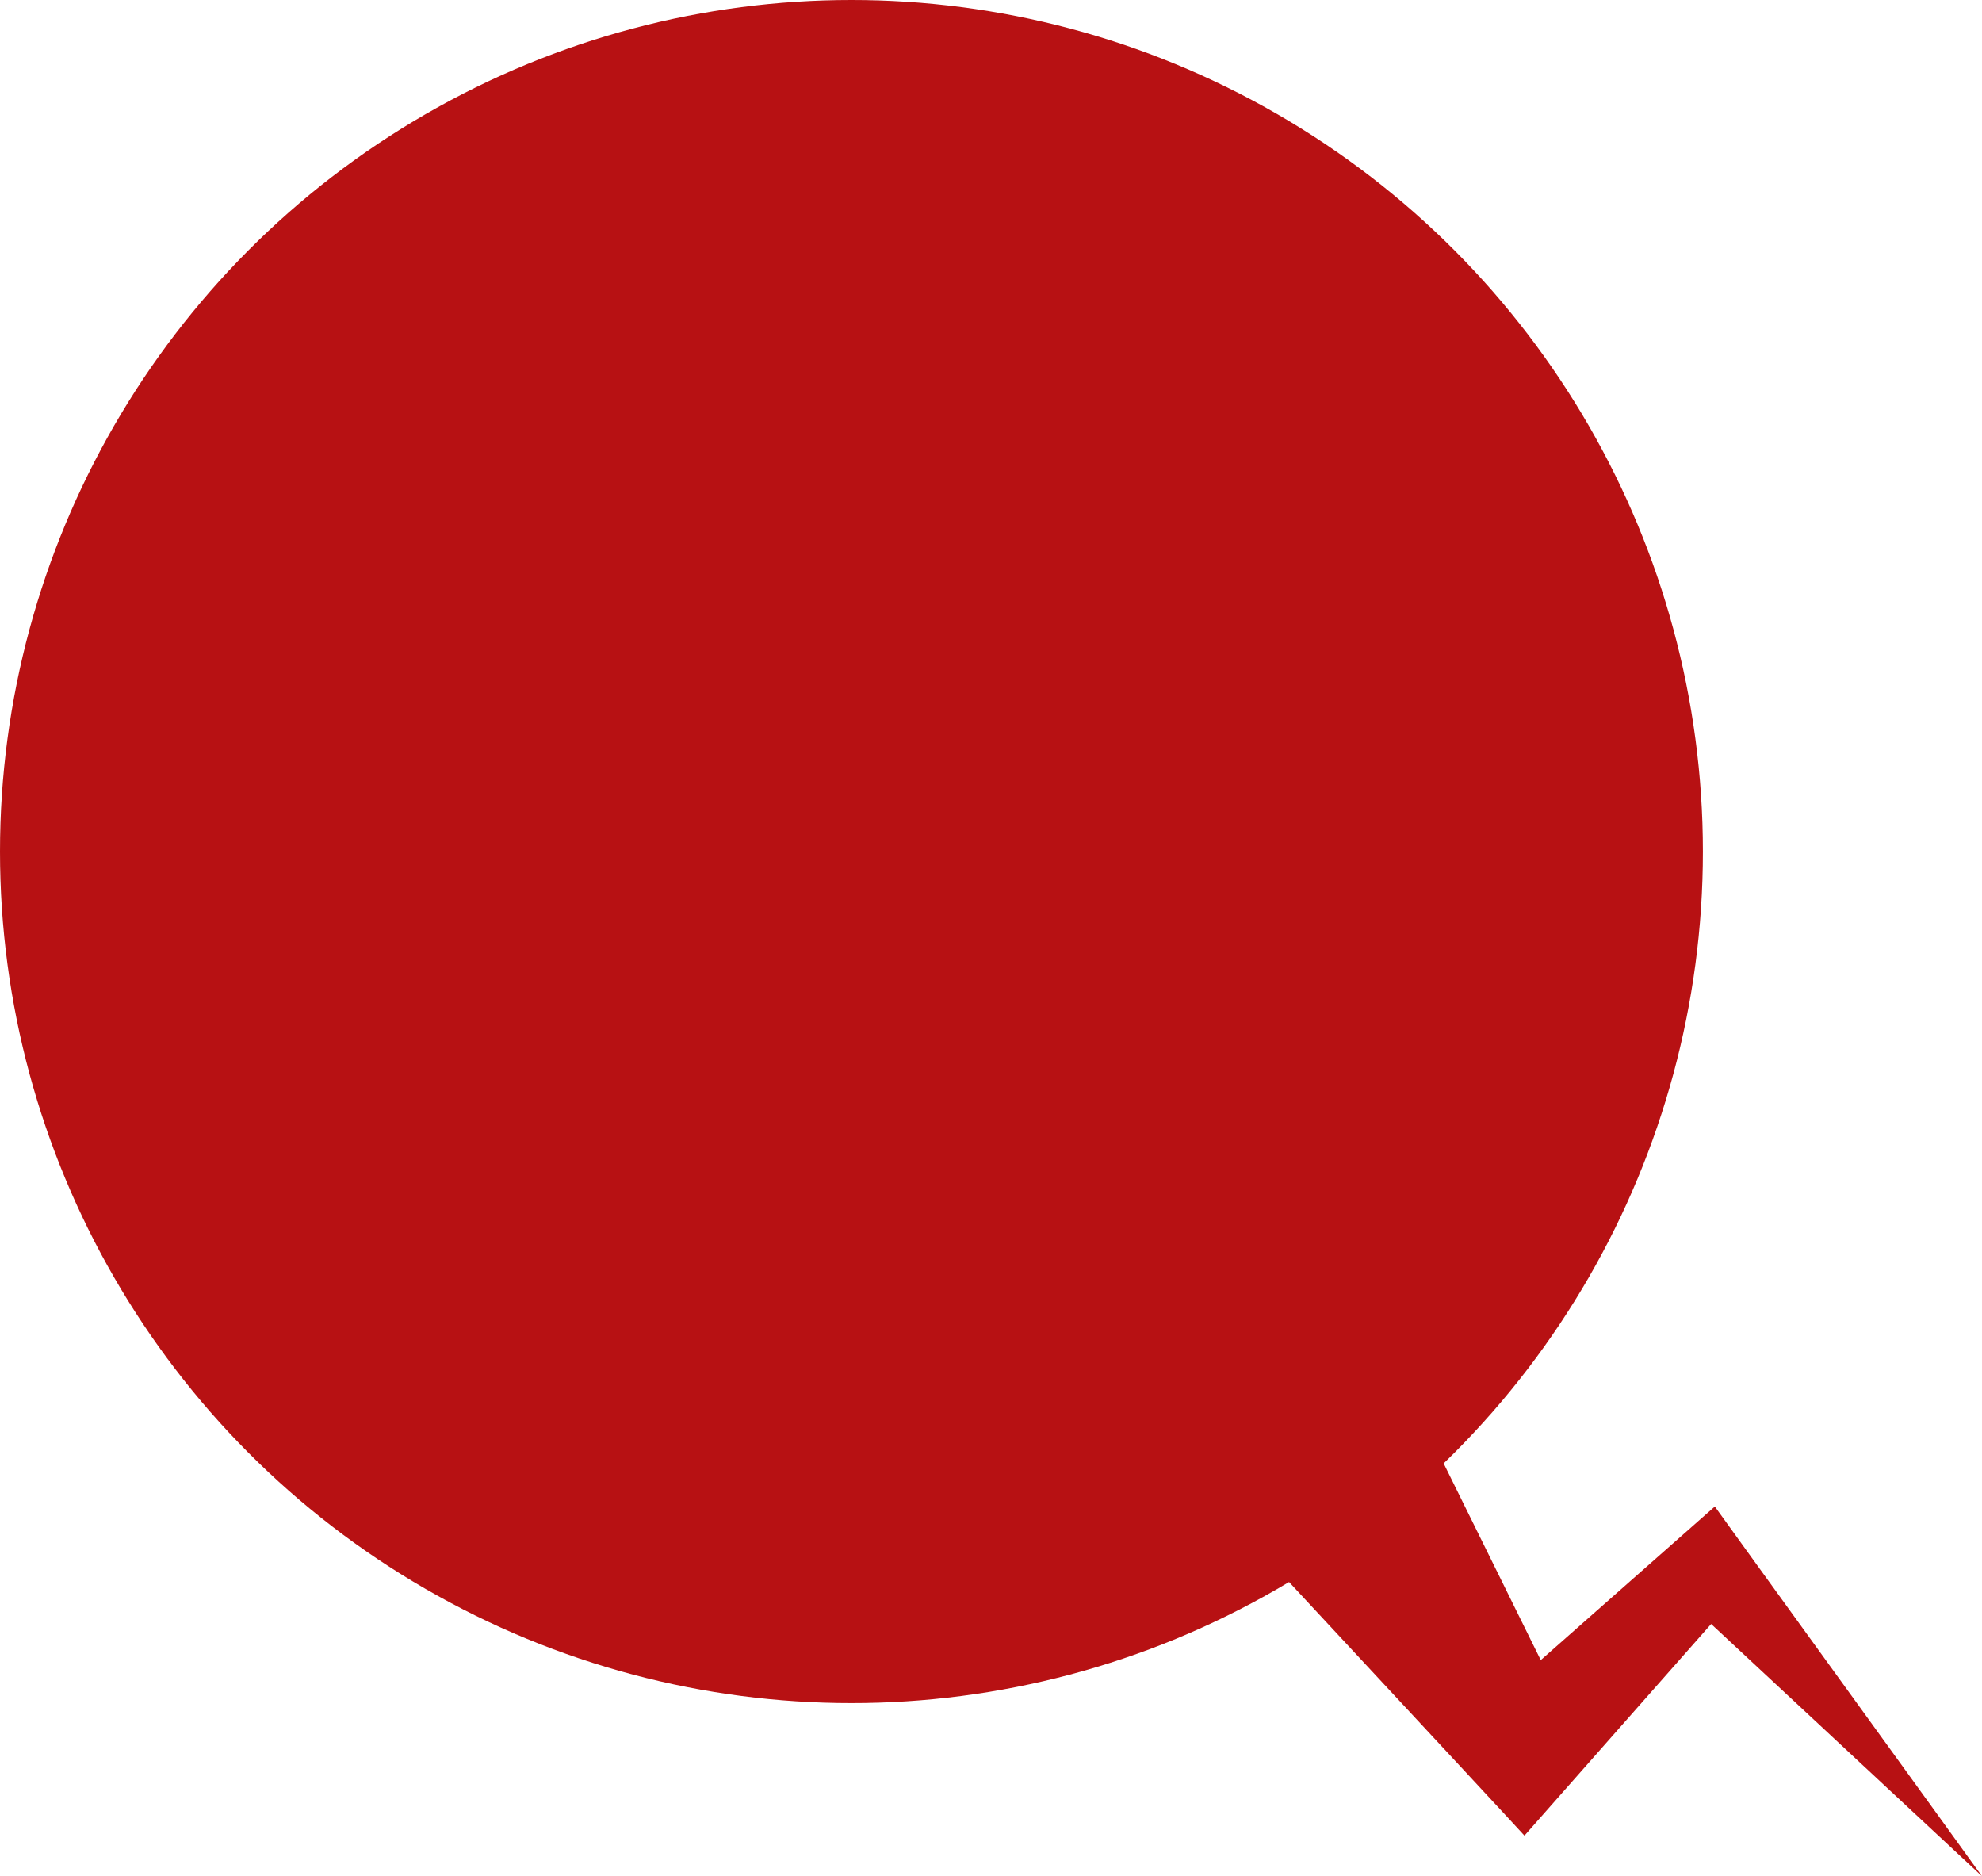
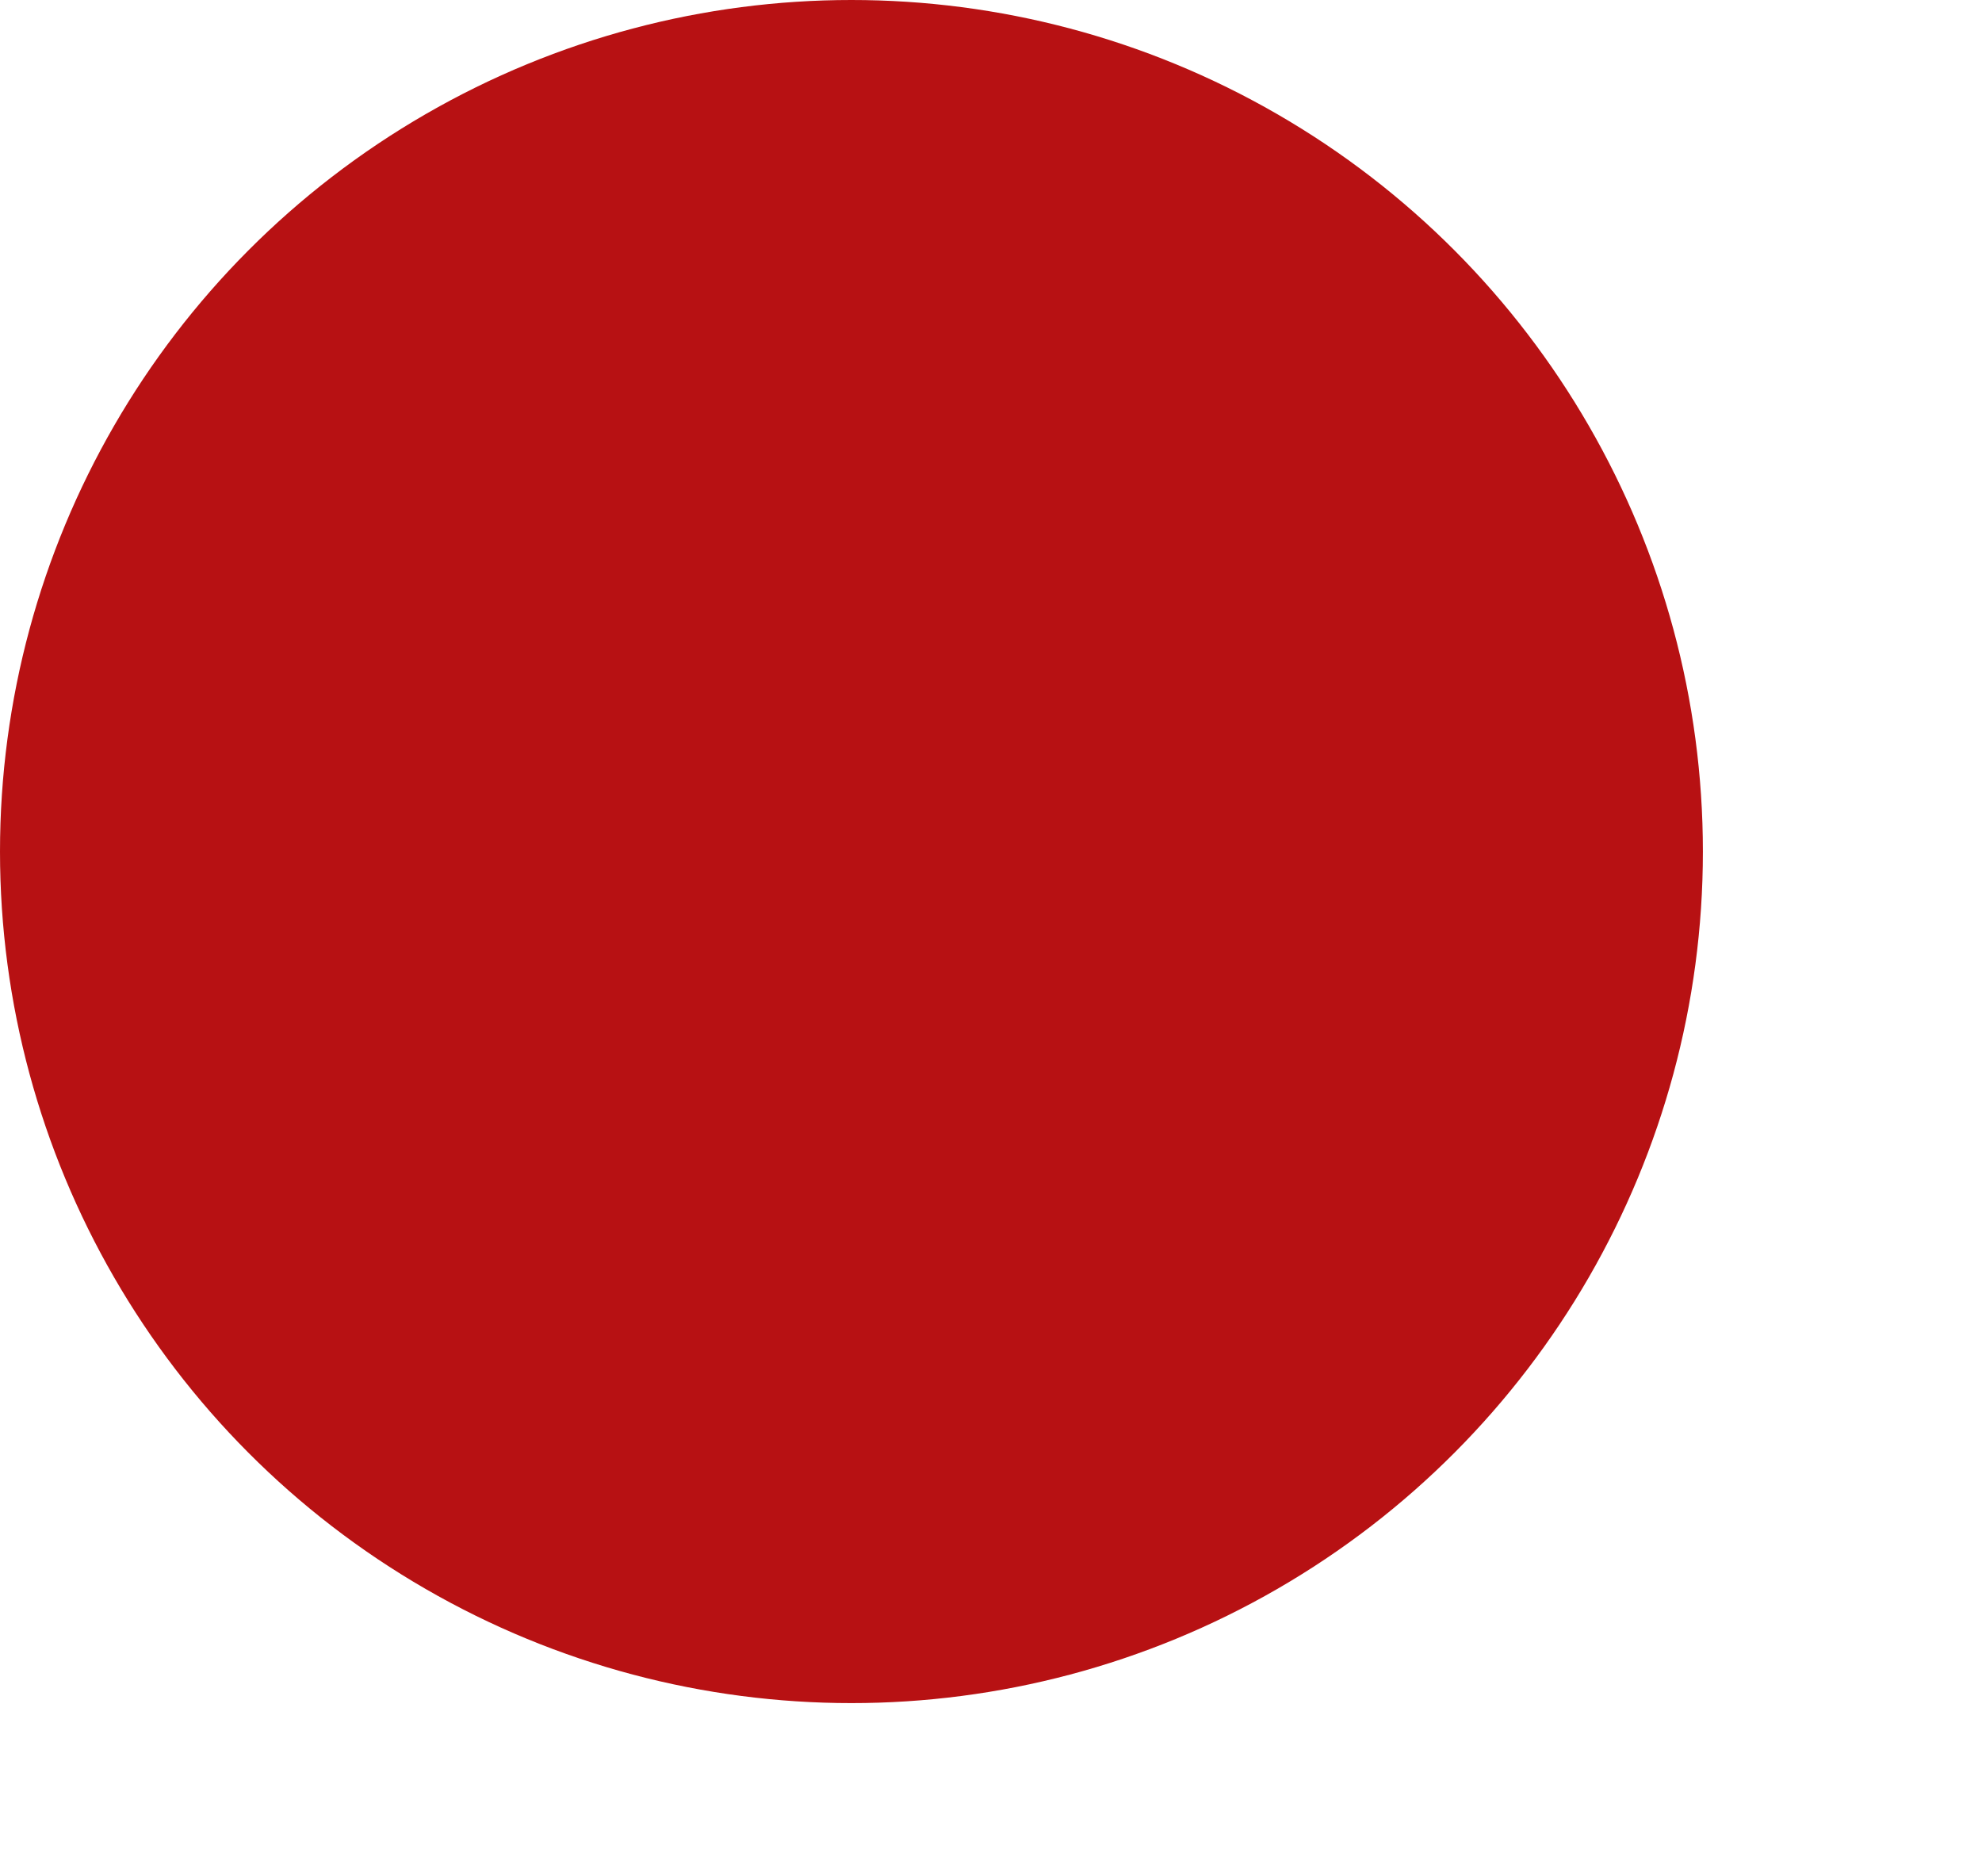
<svg xmlns="http://www.w3.org/2000/svg" viewBox="0 0 416.531 394.253" width="100%" style="vertical-align: middle; max-width: 100%; width: 100%;">
  <g>
    <g>
      <circle cx="178.937" cy="178.937" r="178.937" fill="rgb(183,17,19)">
     </circle>
-       <path d="M278.901,257.892l51.021,103.352-18.291-1.669,41.352-36.484,7.399-6.528c.666,1.006,53.879,74.488,56.148,77.689l-63.908-59.512,12.394,.384-36.484,41.351-8.157,9.246c-1.771-2.019-83.453-89.806-88.556-95.383l47.081-32.448h0Z" fill="rgb(183,17,19)">
-      </path>
    </g>
  </g>
</svg>